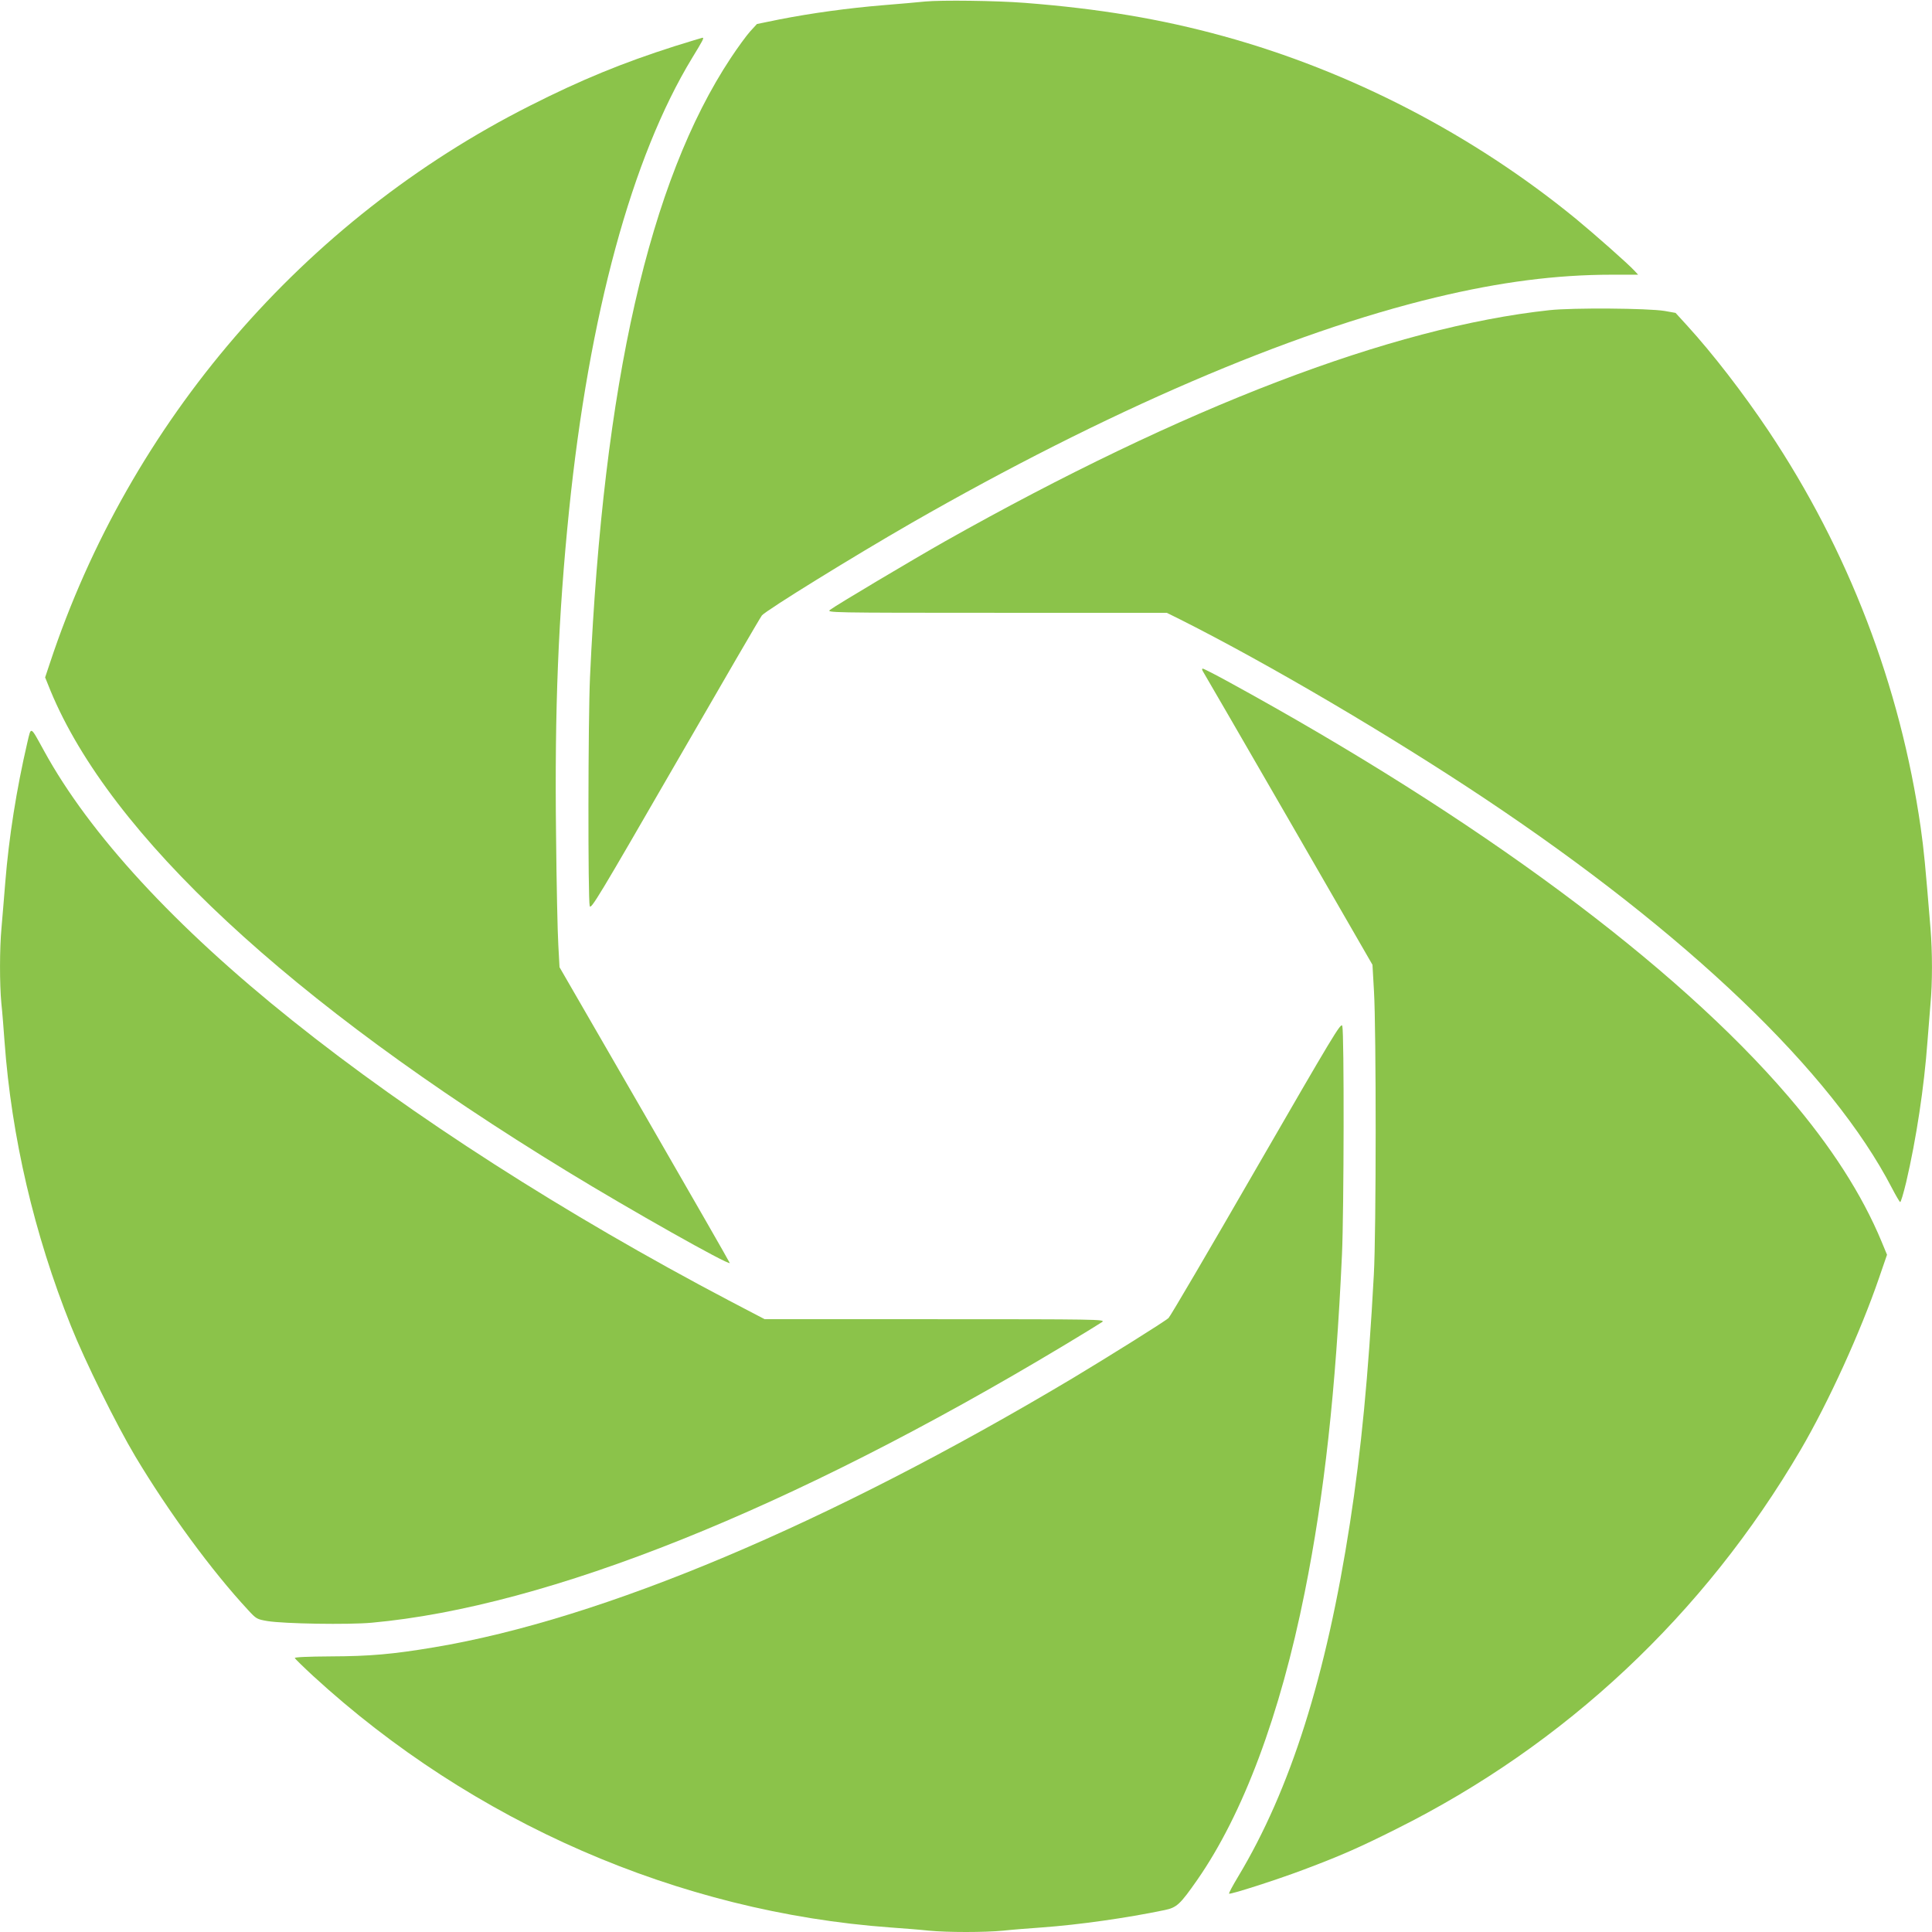
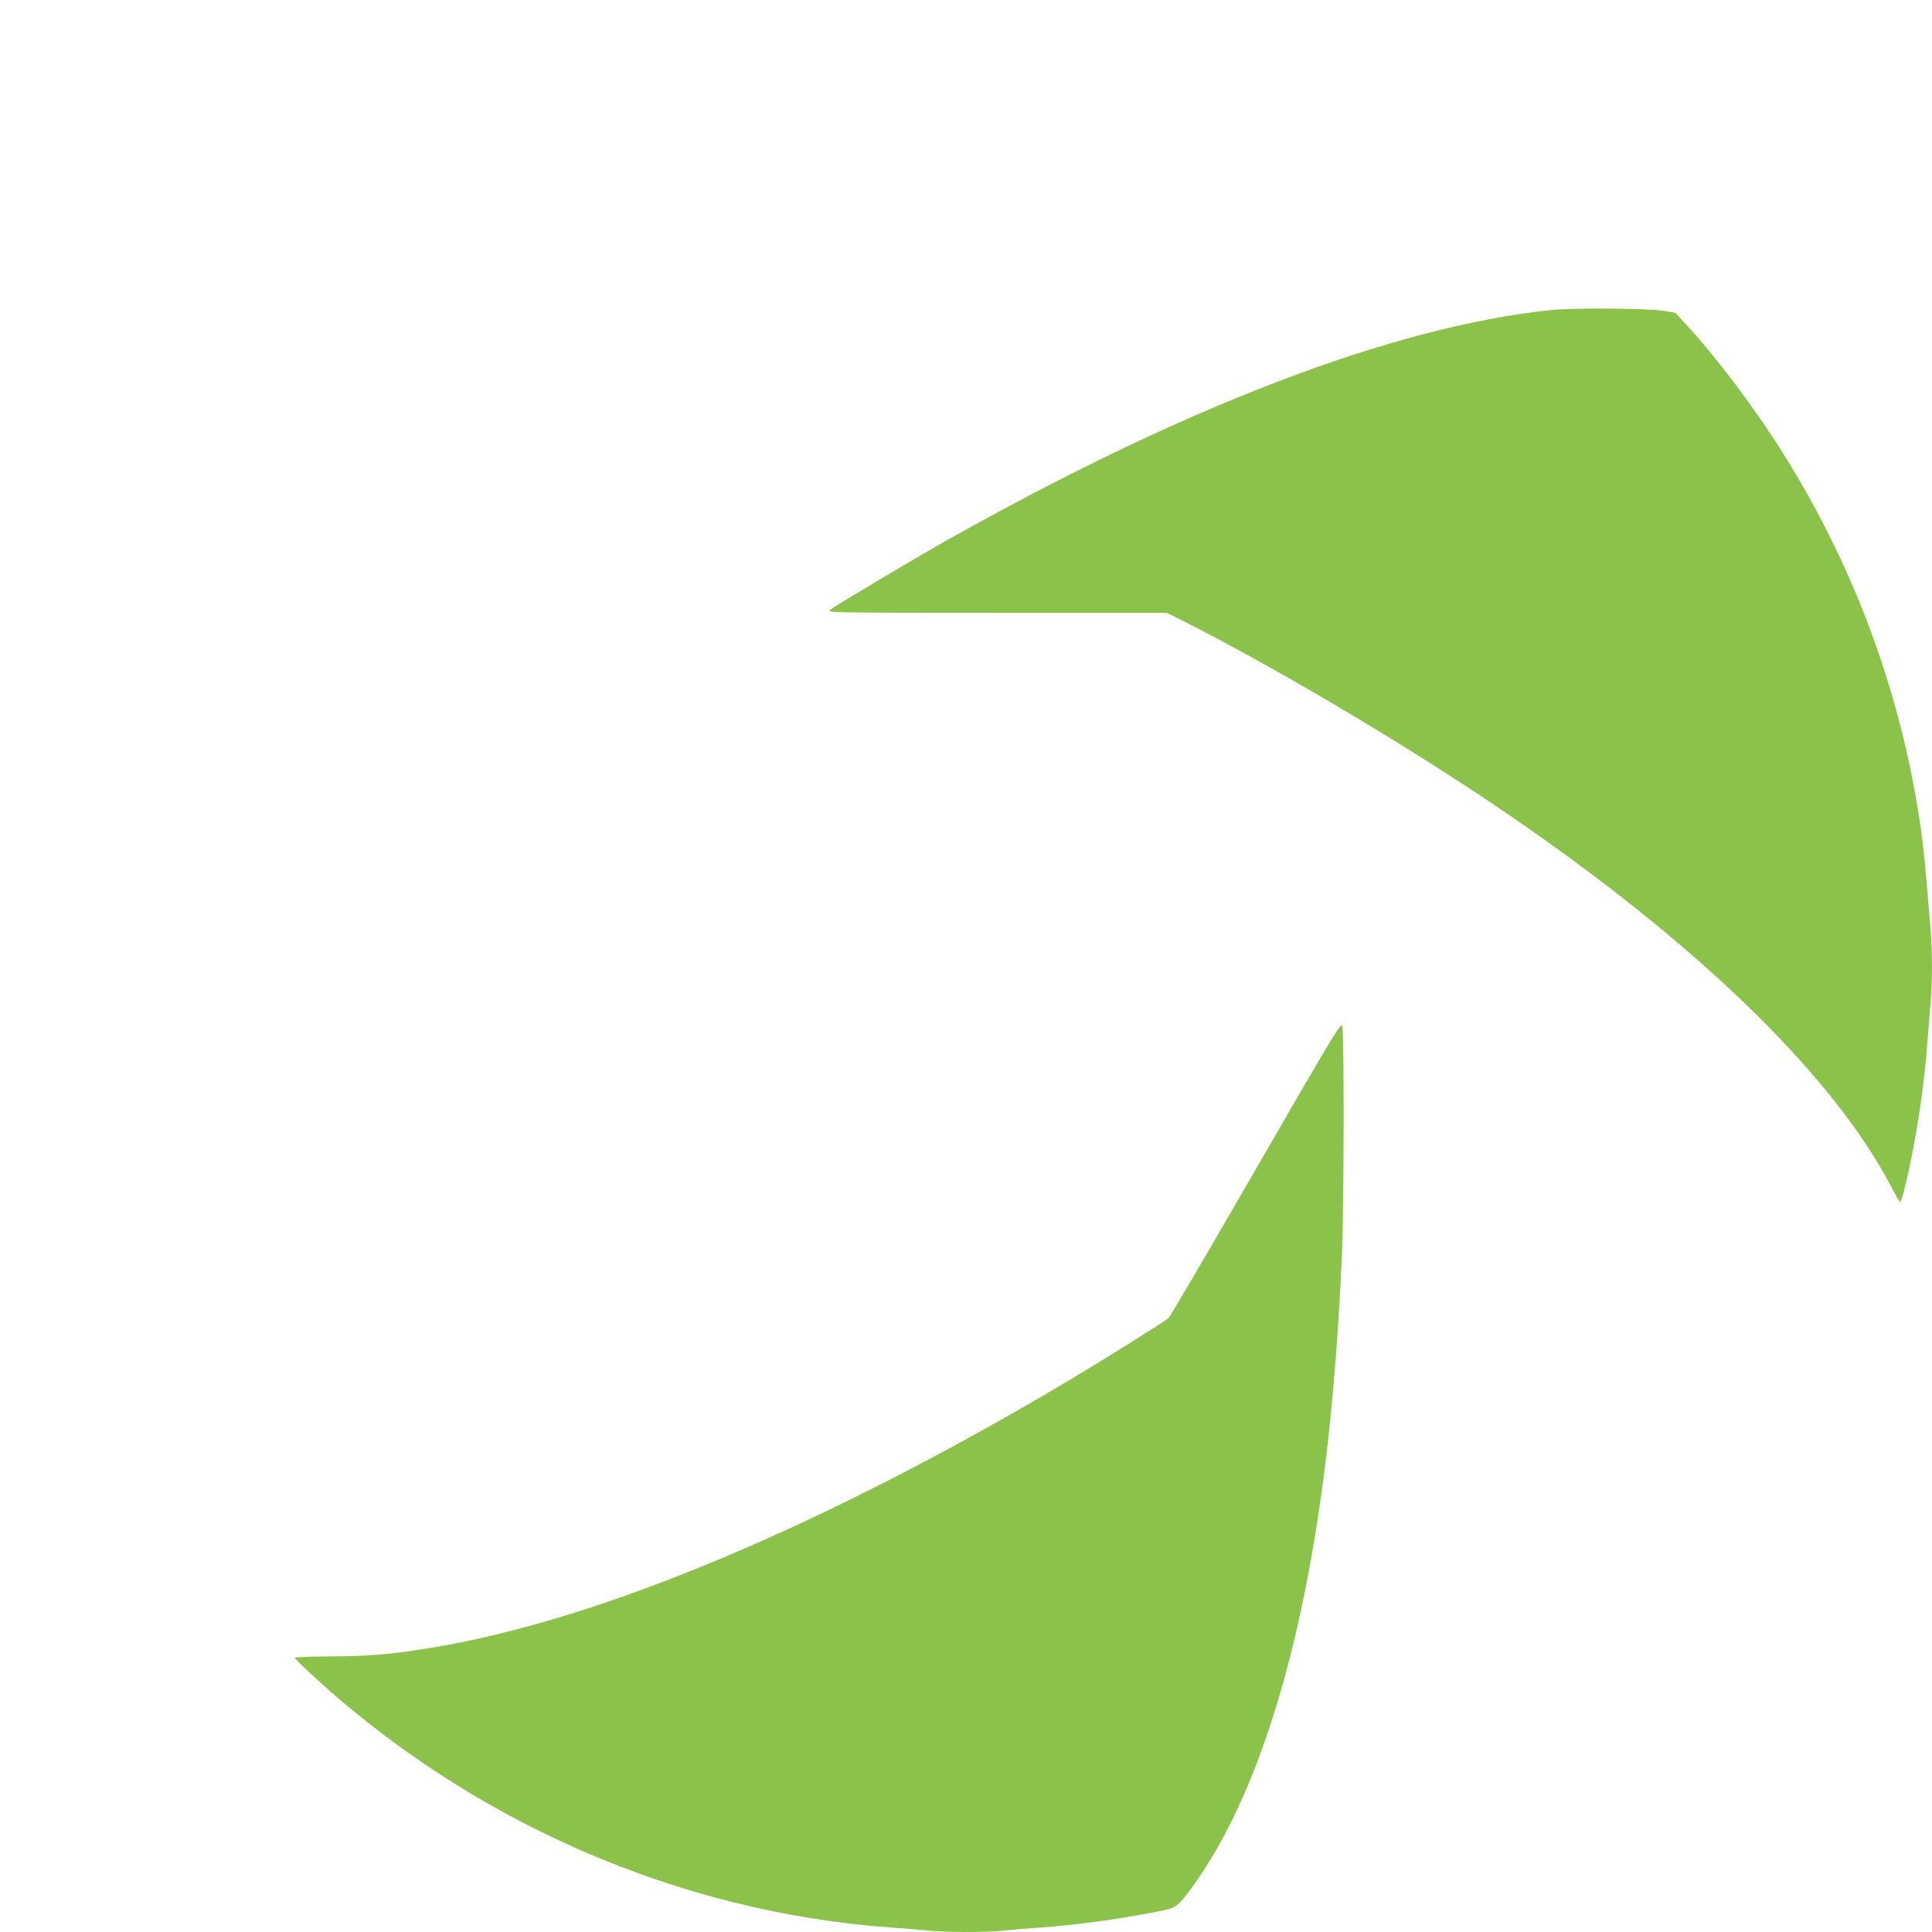
<svg xmlns="http://www.w3.org/2000/svg" version="1.0" width="1280pt" height="1280pt" viewBox="0 0 1280 1280" preserveAspectRatio="xMidYMid meet">
  <g transform="translate(0,1280) scale(0.1,-0.1)" fill="#8bc34a" stroke="none">
-     <path d="M6130 12790 c-47 -5 -175 -16 -285 -25 -227 -19 -469 -52 -683 -94 l-147 -30 -44 -48 c-24 -26 -83 -107 -130 -178 -539 -815 -843 -2152 -932 -4100 -13 -283 -14 -1475 -2 -1518 8 -25 60 62 567 940 307 532 565 976 574 986 32 36 603 389 989 611 1292 741 2502 1262 3477 1496 425 102 797 150 1165 150 l174 0 -24 26 c-42 46 -270 247 -389 345 -681 557 -1491 977 -2333 1209 -417 115 -828 183 -1317 221 -193 15 -554 19 -660 9z" />
-     <path d="M4470 12494 c-342 -109 -621 -223 -960 -395 -1499 -757 -2650 -2094 -3179 -3691 l-32 -96 36 -89 c396 -956 1584 -2061 3425 -3185 414 -253 1063 -619 1075 -606 1 2 -252 443 -563 982 l-565 978 -8 147 c-5 80 -12 409 -15 731 -10 834 15 1448 86 2146 133 1301 416 2342 815 2999 74 121 81 135 69 135 -5 -1 -88 -26 -184 -56z" />
-     <path d="M10265 10745 c-1046 -113 -2424 -641 -4005 -1532 -212 -120 -723 -424 -760 -453 -25 -19 -15 -20 1103 -20 l1127 0 93 -46 c578 -291 1381 -763 2013 -1184 1342 -895 2300 -1811 2699 -2582 25 -48 49 -89 54 -92 4 -3 22 57 40 132 67 286 119 631 141 932 6 80 15 192 20 250 13 136 13 343 0 500 -35 425 -43 512 -65 668 -135 939 -480 1837 -1008 2627 -168 251 -371 514 -542 701 l-74 81 -73 13 c-111 18 -606 22 -763 5z" />
-     <path d="M7972 8348 c8 -13 264 -454 568 -981 l553 -959 10 -176 c15 -254 15 -1594 -1 -1877 -36 -667 -84 -1167 -158 -1645 -157 -1016 -394 -1766 -741 -2343 -36 -60 -63 -110 -60 -113 7 -7 311 90 494 159 245 92 372 148 613 269 1121 559 2040 1421 2680 2513 183 313 396 779 520 1141 l52 151 -36 87 c-130 313 -335 632 -618 962 -749 874 -2057 1843 -3711 2748 -86 47 -162 86 -168 86 -7 0 -6 -8 3 -22z" />
-     <path d="M181 7880 c-72 -310 -122 -627 -146 -925 -8 -104 -20 -240 -25 -301 -13 -140 -13 -374 -1 -501 6 -54 15 -168 21 -253 46 -632 196 -1276 440 -1885 92 -231 301 -654 427 -865 219 -366 507 -759 746 -1016 55 -60 59 -62 129 -74 110 -18 534 -25 690 -11 1168 106 2779 751 4588 1838 127 76 240 146 253 155 21 17 -35 18 -1107 18 l-1130 0 -237 124 c-1082 569 -2101 1222 -2892 1855 -780 623 -1344 1236 -1645 1786 -93 169 -85 165 -111 55z" />
+     <path d="M10265 10745 c-1046 -113 -2424 -641 -4005 -1532 -212 -120 -723 -424 -760 -453 -25 -19 -15 -20 1103 -20 l1127 0 93 -46 c578 -291 1381 -763 2013 -1184 1342 -895 2300 -1811 2699 -2582 25 -48 49 -89 54 -92 4 -3 22 57 40 132 67 286 119 631 141 932 6 80 15 192 20 250 13 136 13 343 0 500 -35 425 -43 512 -65 668 -135 939 -480 1837 -1008 2627 -168 251 -371 514 -542 701 l-74 81 -73 13 c-111 18 -606 22 -763 5" />
    <path d="M8322 5057 c-309 -536 -570 -981 -580 -989 -27 -25 -409 -263 -637 -400 -1619 -966 -3114 -1596 -4230 -1782 -274 -46 -426 -59 -682 -60 -157 -1 -242 -5 -240 -11 2 -5 57 -59 122 -119 1057 -970 2420 -1564 3825 -1666 85 -6 199 -15 253 -21 125 -12 369 -12 494 0 54 6 168 15 253 21 250 18 565 63 815 115 82 17 103 37 217 200 304 437 549 1092 712 1905 130 647 206 1337 247 2240 13 287 15 1470 2 1513 -8 26 -59 -60 -571 -946z" />
  </g>
</svg>